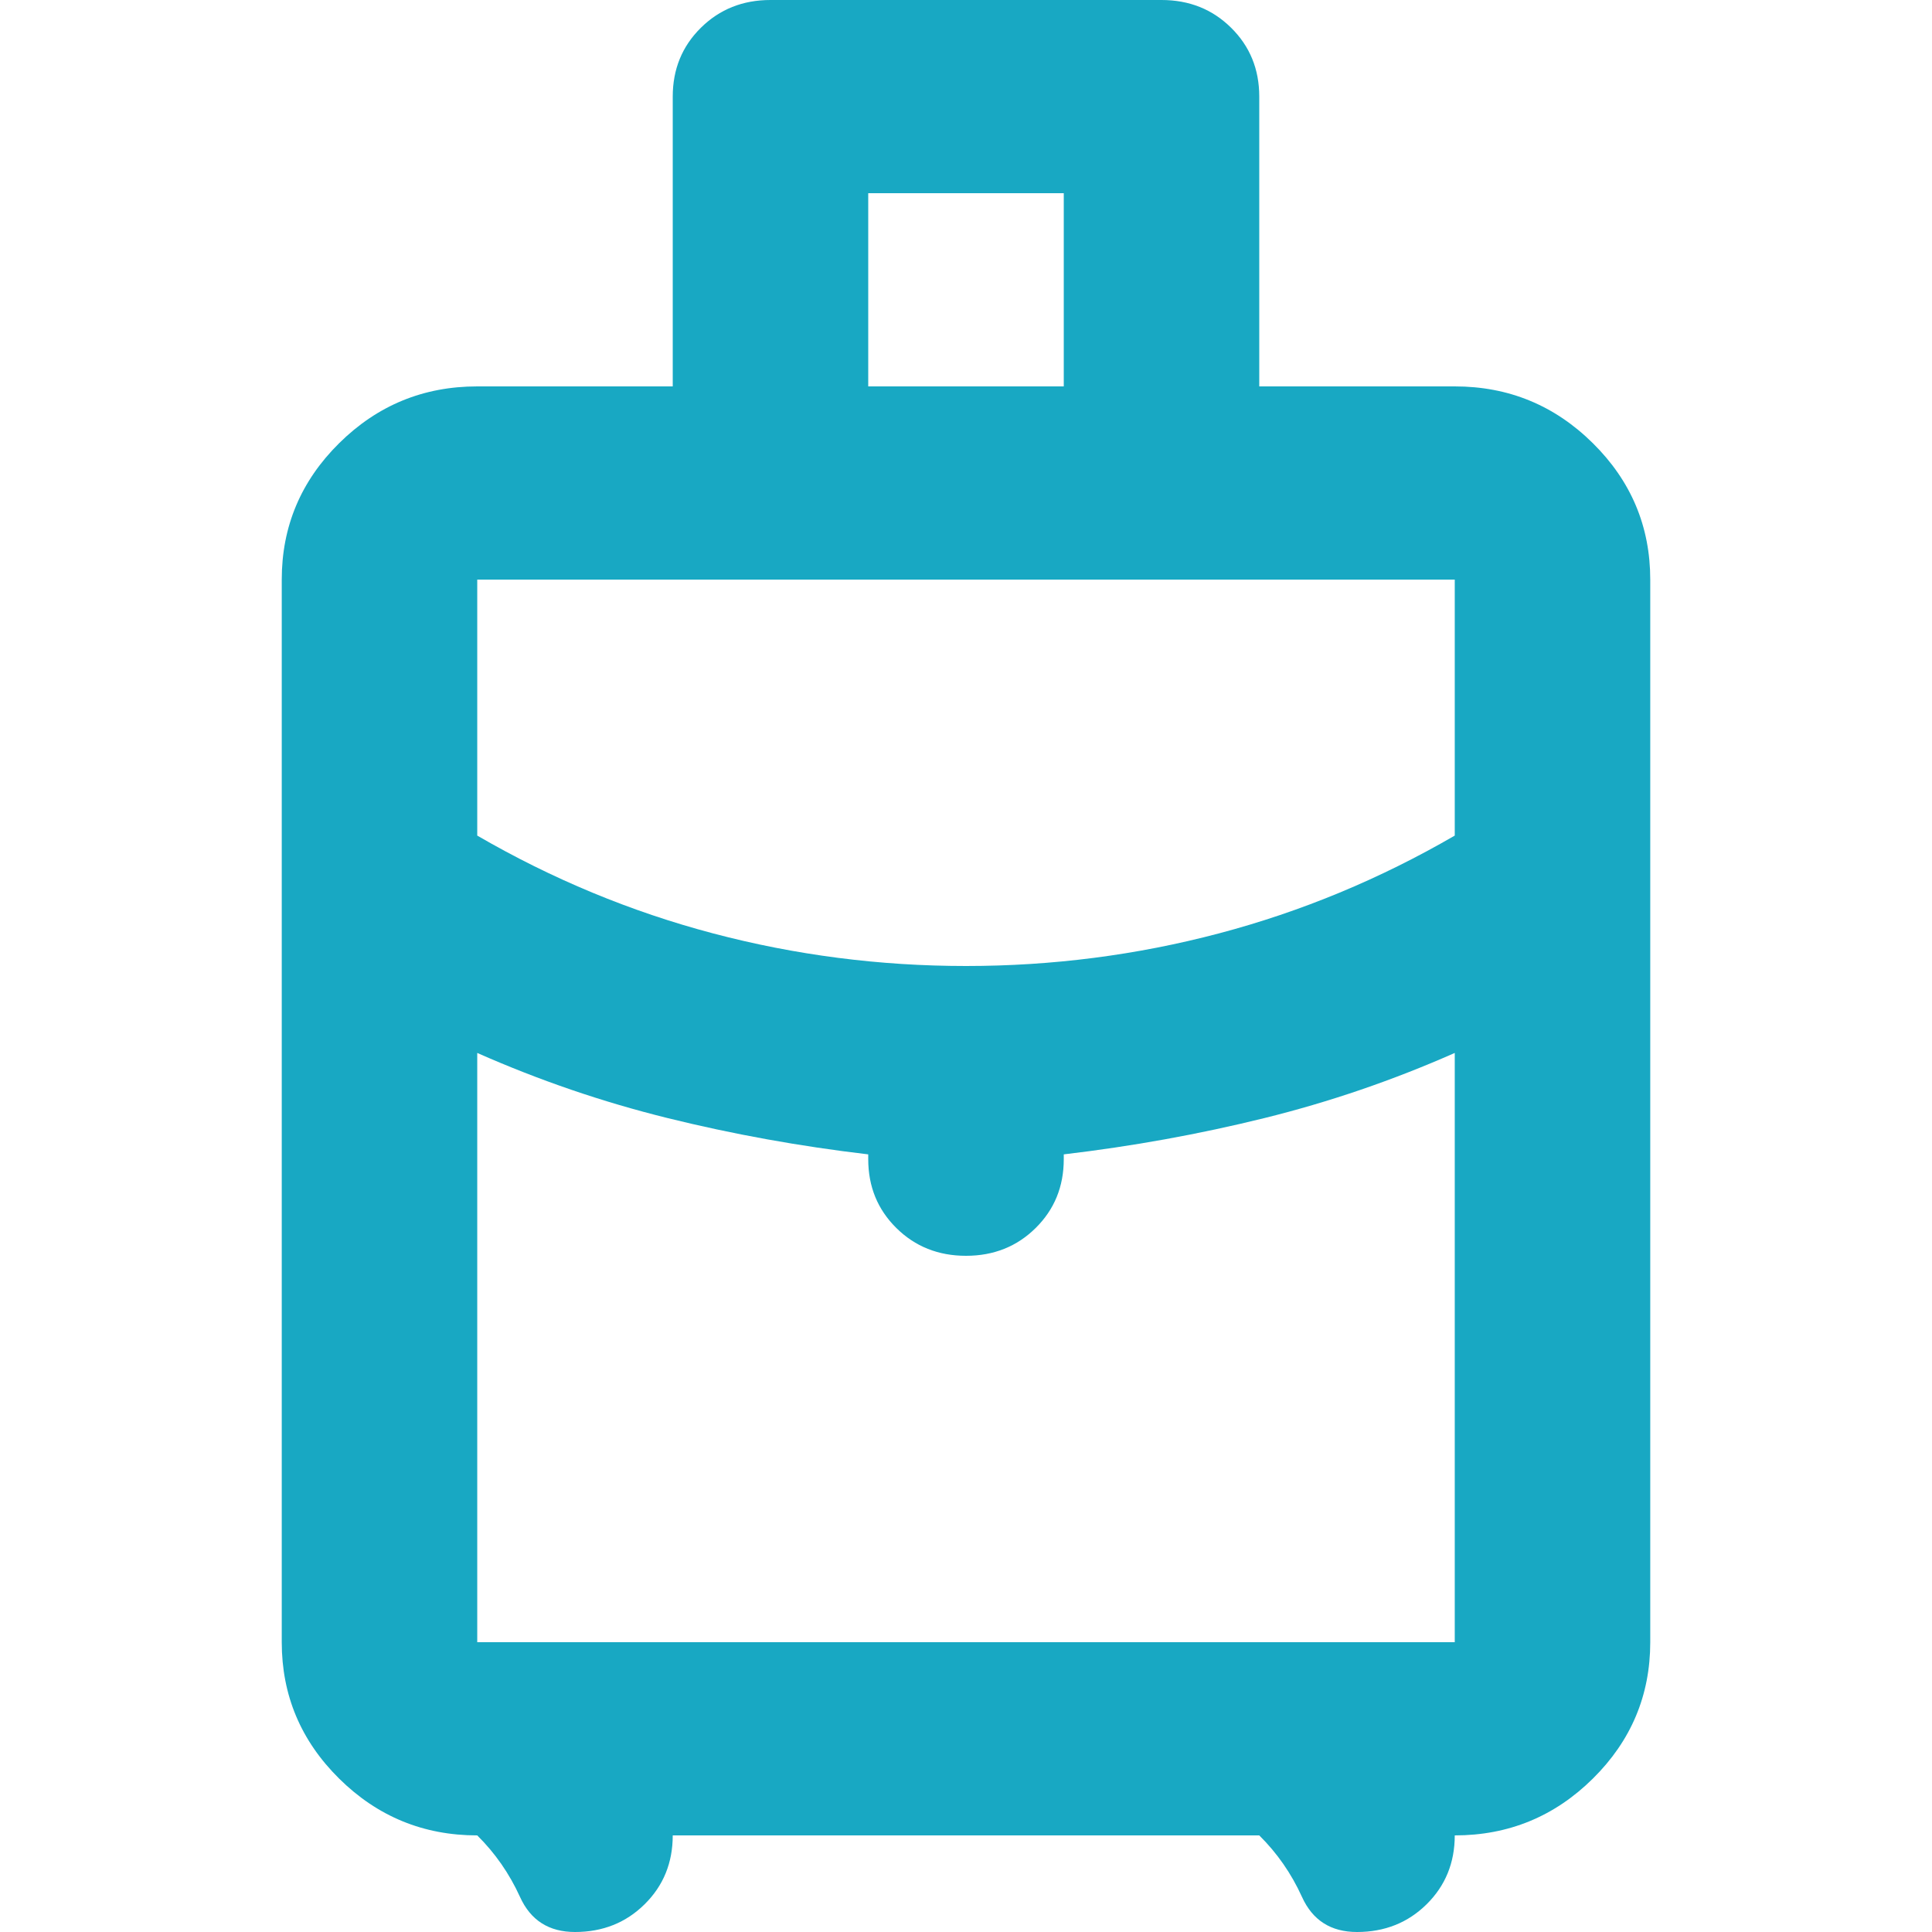
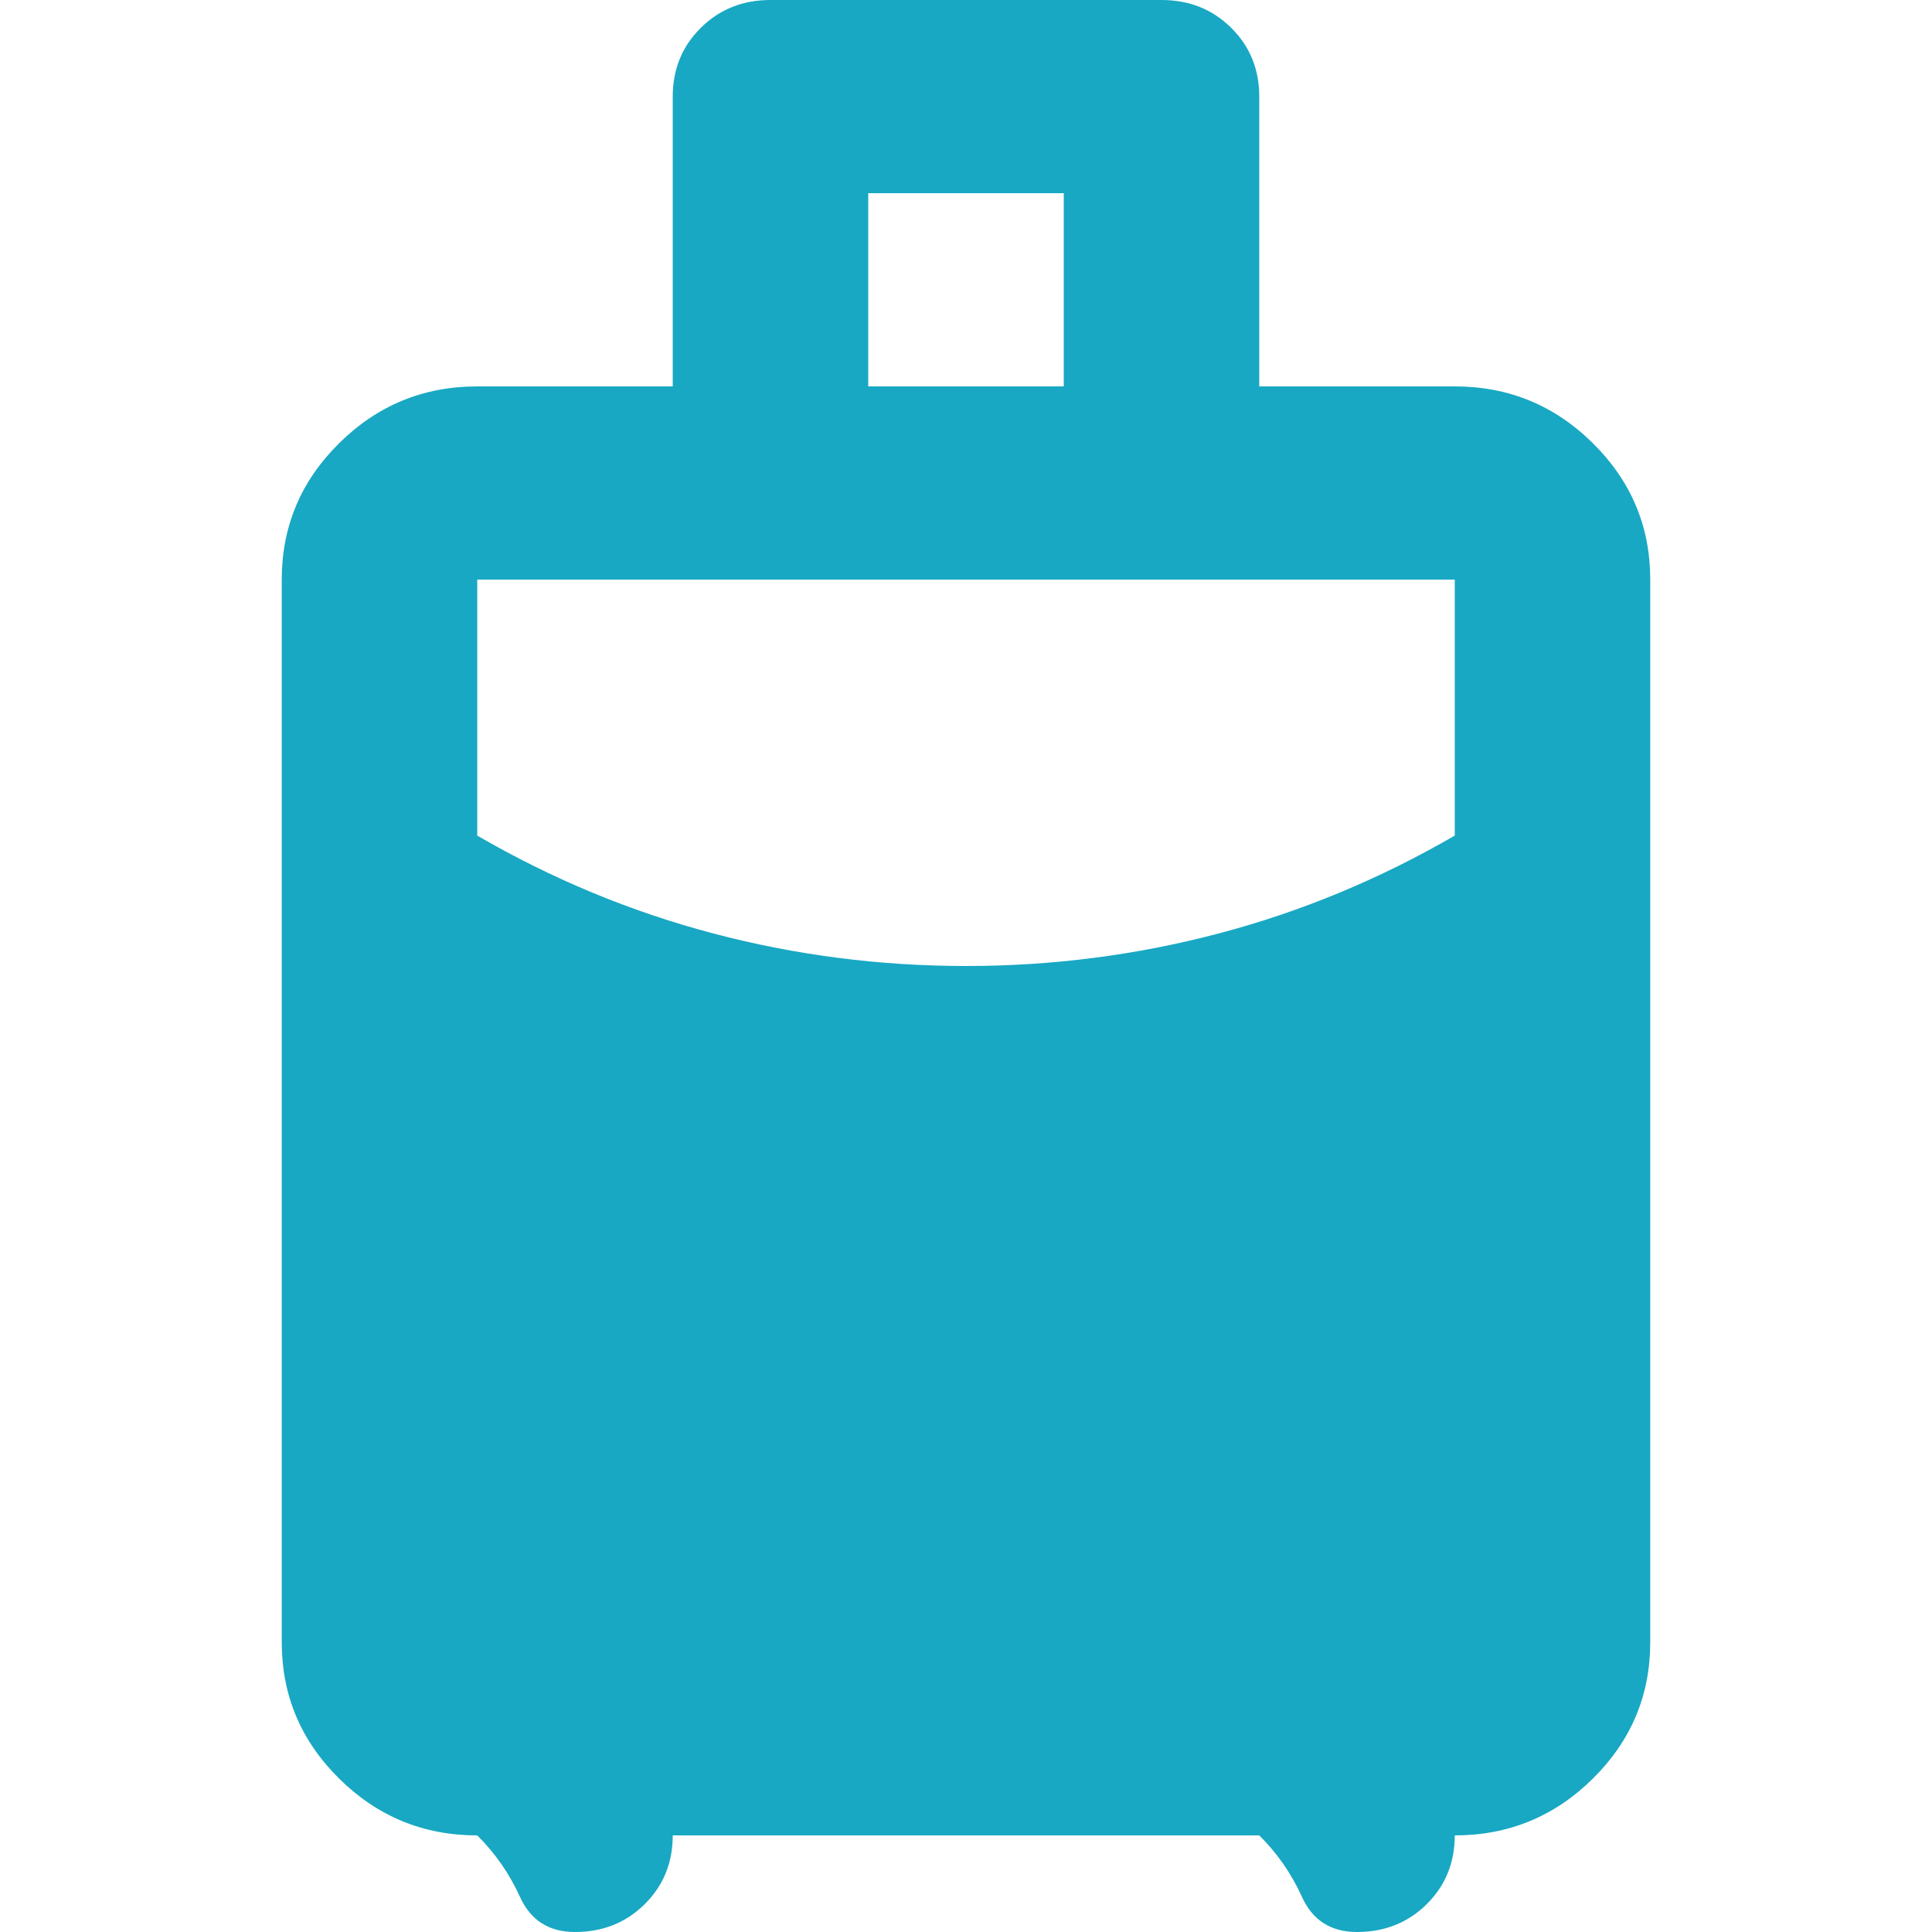
<svg xmlns="http://www.w3.org/2000/svg" width="48" height="48" viewBox="0 0 48 48" fill="none">
-   <path d="M7 40.8V14.4C7 13.08 7.476 11.95 8.427 11.01C9.378 10.07 10.521 9.6 11.857 9.6H16.714V2.4C16.714 1.72 16.947 1.15 17.413 0.69C17.878 0.23 18.455 0 19.143 0H28.857C29.545 0 30.122 0.23 30.587 0.69C31.053 1.15 31.286 1.72 31.286 2.4V9.6H36.143C37.479 9.6 38.622 10.07 39.573 11.01C40.524 11.95 41 13.08 41 14.4V40.8C41 42.12 40.524 43.25 39.573 44.19C38.622 45.13 37.479 45.6 36.143 45.6C36.143 46.28 35.91 46.85 35.445 47.31C34.979 47.77 34.402 48 33.714 48C33.067 48 32.611 47.71 32.348 47.13C32.085 46.55 31.731 46.04 31.286 45.6H16.714C16.714 46.28 16.482 46.85 16.016 47.31C15.551 47.77 14.974 48 14.286 48C13.638 48 13.183 47.71 12.92 47.13C12.656 46.55 12.302 46.04 11.857 45.6C10.521 45.6 9.378 45.13 8.427 44.19C7.476 43.25 7 42.12 7 40.8ZM21.571 9.6H26.429V4.8H21.571V9.6ZM24 24C26.145 24 28.24 23.73 30.284 23.19C32.328 22.65 34.281 21.84 36.143 20.76V14.4H11.857V20.76C13.719 21.84 15.672 22.65 17.716 23.19C19.76 23.73 21.855 24 24 24ZM21.571 28.8V28.68C19.871 28.48 18.212 28.18 16.593 27.78C14.974 27.38 13.395 26.84 11.857 26.16V40.8H36.143V26.16C34.605 26.84 33.026 27.38 31.407 27.78C29.788 28.18 28.129 28.48 26.429 28.68V28.8C26.429 29.48 26.196 30.05 25.73 30.51C25.265 30.97 24.688 31.2 24 31.2C23.312 31.2 22.735 30.97 22.27 30.51C21.804 30.05 21.571 29.48 21.571 28.8Z" fill="#18A8C3" />
+   <path d="M7 40.8V14.4C7 13.08 7.476 11.95 8.427 11.01C9.378 10.07 10.521 9.6 11.857 9.6H16.714V2.4C16.714 1.72 16.947 1.15 17.413 0.69C17.878 0.23 18.455 0 19.143 0H28.857C29.545 0 30.122 0.23 30.587 0.69C31.053 1.15 31.286 1.72 31.286 2.4V9.6H36.143C37.479 9.6 38.622 10.07 39.573 11.01C40.524 11.95 41 13.08 41 14.4V40.8C41 42.12 40.524 43.25 39.573 44.19C38.622 45.13 37.479 45.6 36.143 45.6C36.143 46.28 35.91 46.85 35.445 47.31C34.979 47.77 34.402 48 33.714 48C33.067 48 32.611 47.71 32.348 47.13C32.085 46.55 31.731 46.04 31.286 45.6H16.714C16.714 46.28 16.482 46.85 16.016 47.31C15.551 47.77 14.974 48 14.286 48C13.638 48 13.183 47.71 12.92 47.13C12.656 46.55 12.302 46.04 11.857 45.6C10.521 45.6 9.378 45.13 8.427 44.19C7.476 43.25 7 42.12 7 40.8ZM21.571 9.6H26.429V4.8H21.571V9.6ZM24 24C26.145 24 28.24 23.73 30.284 23.19C32.328 22.65 34.281 21.84 36.143 20.76V14.4H11.857V20.76C13.719 21.84 15.672 22.65 17.716 23.19C19.76 23.73 21.855 24 24 24ZM21.571 28.8V28.68C19.871 28.48 18.212 28.18 16.593 27.78C14.974 27.38 13.395 26.84 11.857 26.16H36.143V26.16C34.605 26.84 33.026 27.38 31.407 27.78C29.788 28.18 28.129 28.48 26.429 28.68V28.8C26.429 29.48 26.196 30.05 25.73 30.51C25.265 30.97 24.688 31.2 24 31.2C23.312 31.2 22.735 30.97 22.27 30.51C21.804 30.05 21.571 29.48 21.571 28.8Z" fill="#18A8C3" />
</svg>